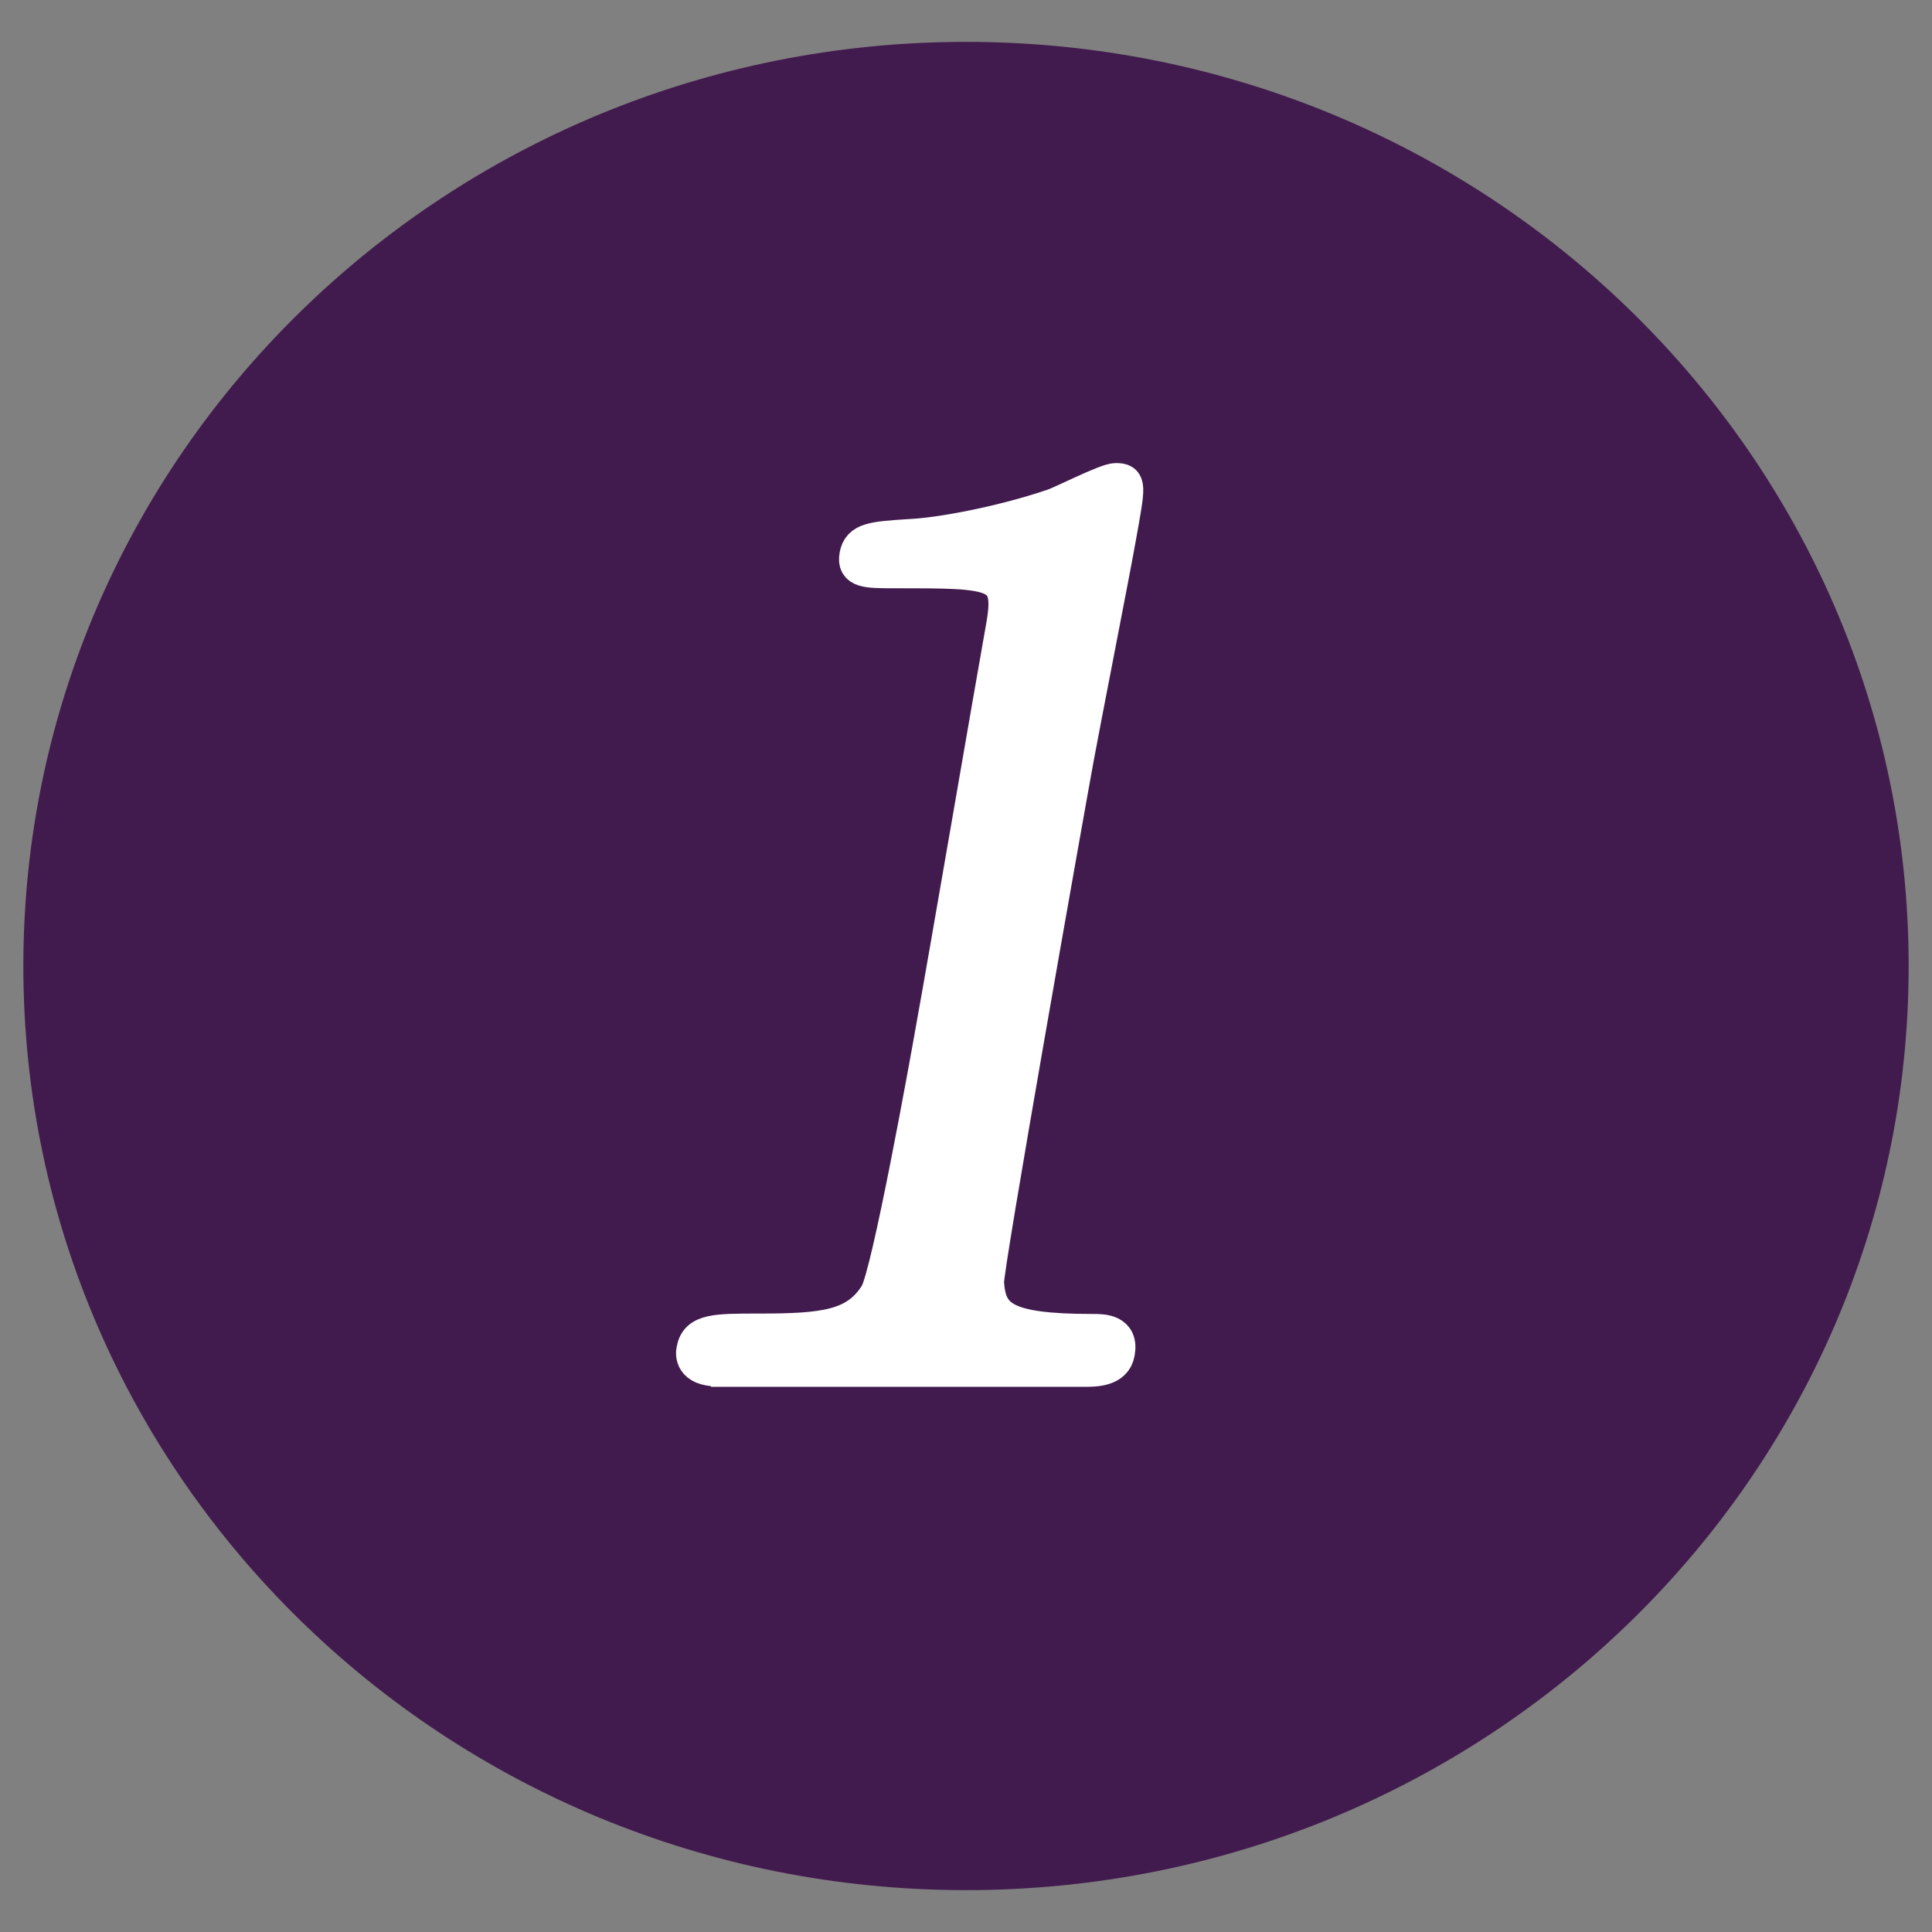
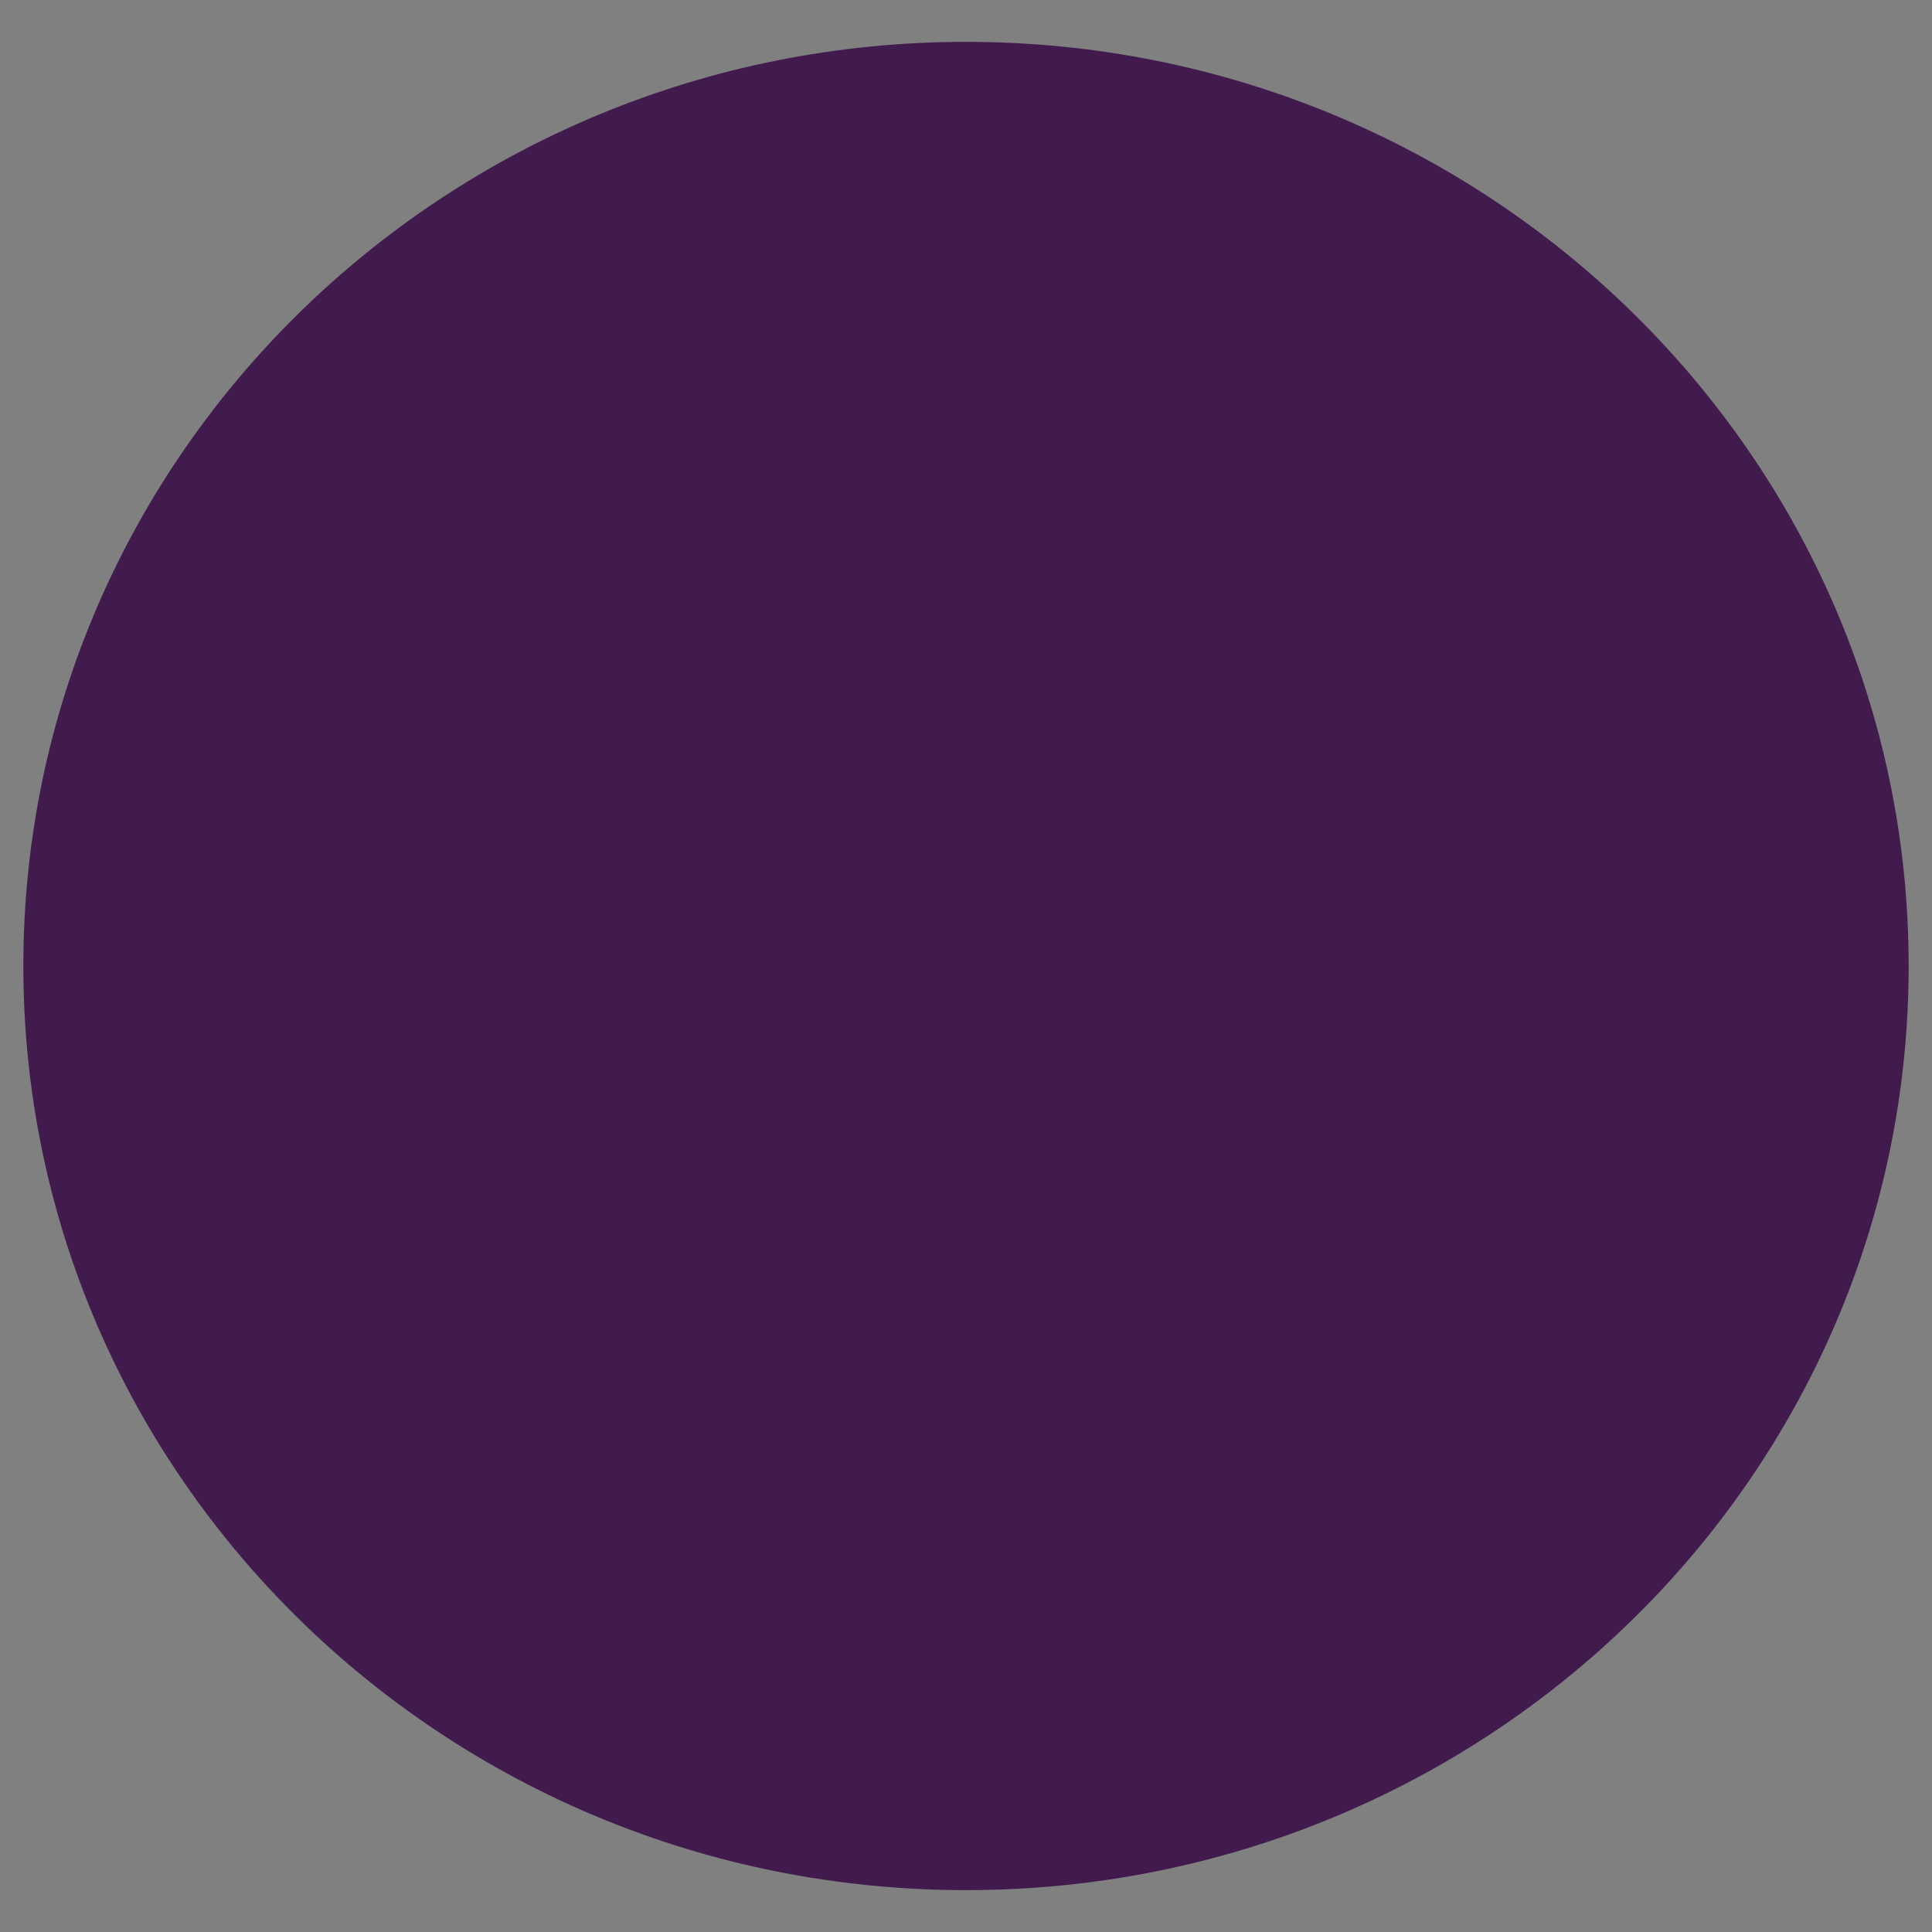
<svg xmlns="http://www.w3.org/2000/svg" id="a" width="48" height="48" viewBox="0 0 48 48">
  <rect x="0" y="0" width="48" height="48" fill="#808080" stroke="none" />
  <defs>
    <style>.b{fill:#421b4e;}.c{fill:#fff;stroke:#fff;stroke-miterlimit:10;stroke-width:.87px;}</style>
  </defs>
-   <path class="b" d="M47.42,24c0,12.68-10.48,22.96-23.42,22.96S.58,36.68,.58,24,11.07,1.04,24,1.04s23.42,10.28,23.42,22.96Z" />
-   <path class="c" d="M17.84,34.01c-.66,0-.62-.38-.6-.47,.08-.47,.54-.47,1.62-.47,1.62,0,2.42-.09,2.93-.91,.3-.5,1.24-5.7,1.42-6.73,.26-1.42,1.44-8.3,1.72-9.86,.25-1.39-.17-1.39-2.69-1.39-.72,0-1.02,0-.95-.38,.07-.38,.38-.41,1.32-.47,.73-.03,2.28-.32,3.52-.74,.22-.06,1.35-.65,1.59-.65,.33,0,.31,.09,.07,1.42-.14,.8-.89,4.61-1.05,5.49-.25,1.36-2.26,12.69-2.23,13.02,.06,.86,.41,1.21,2.63,1.21,.27,0,.72,0,.62,.53-.07,.41-.55,.41-.82,.41h-9.09Z" />
+   <path class="b" d="M47.42,24c0,12.68-10.48,22.96-23.42,22.96S.58,36.68,.58,24,11.07,1.04,24,1.04s23.42,10.28,23.42,22.96" />
</svg>